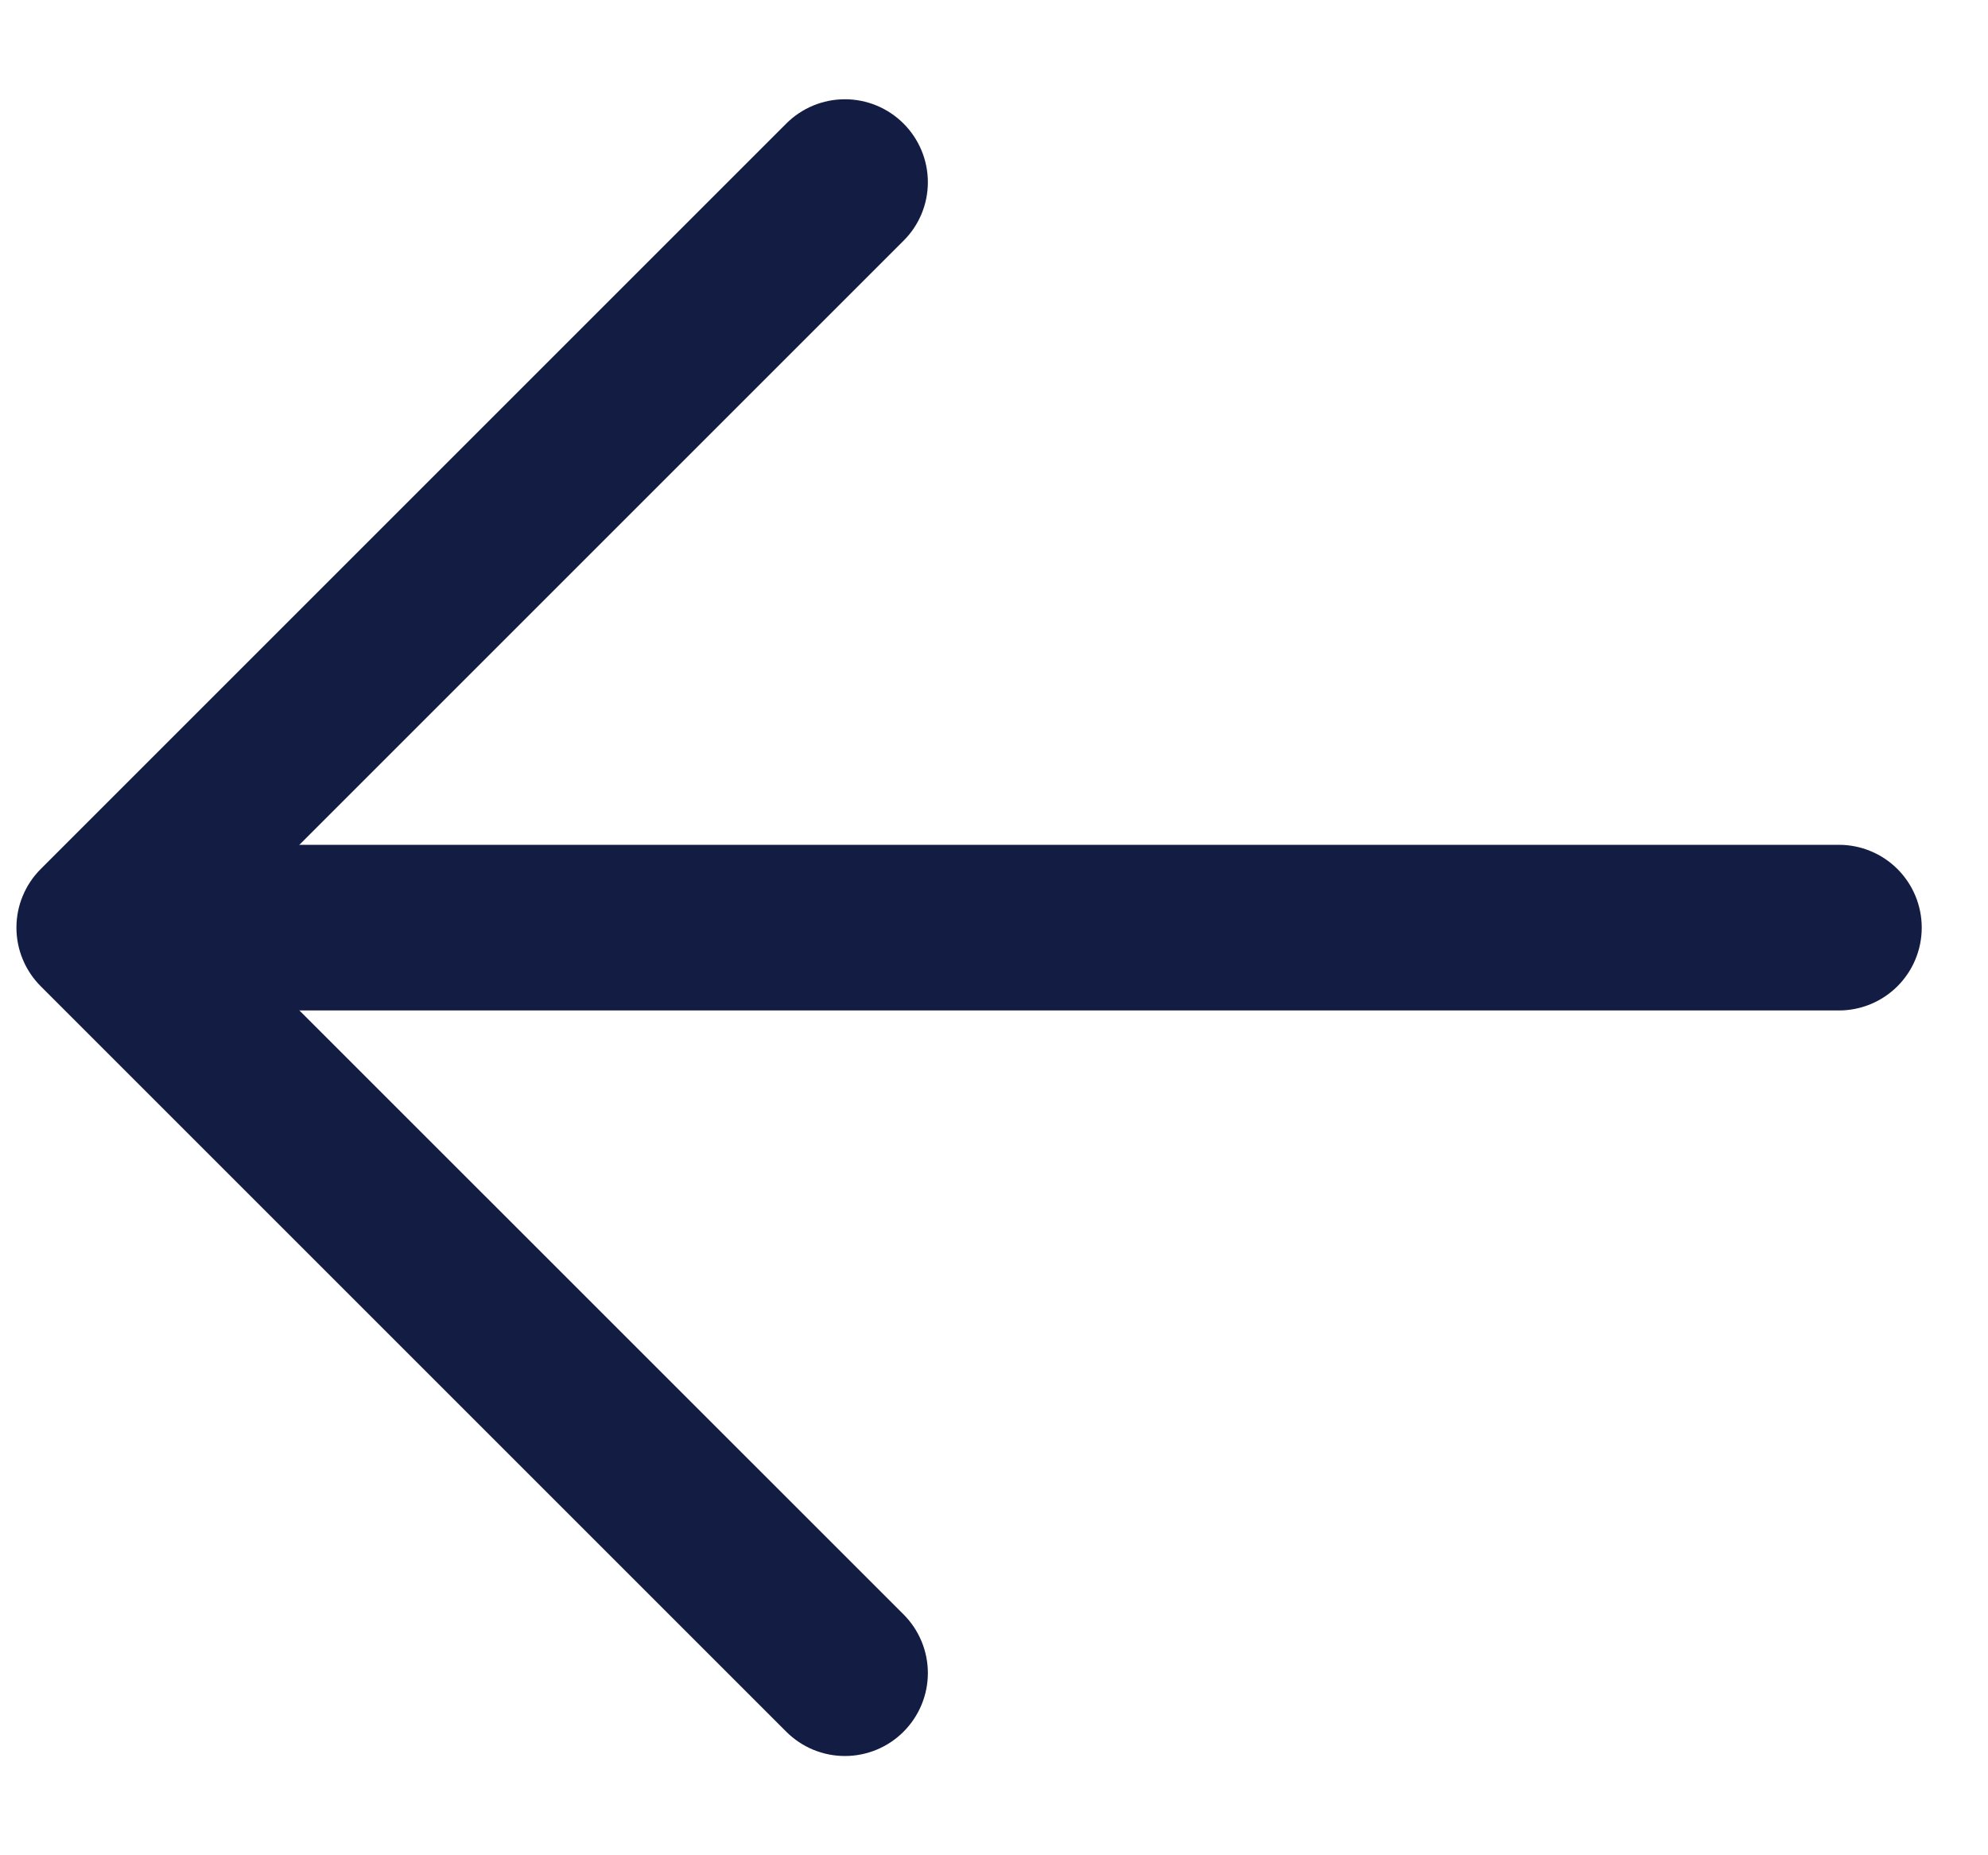
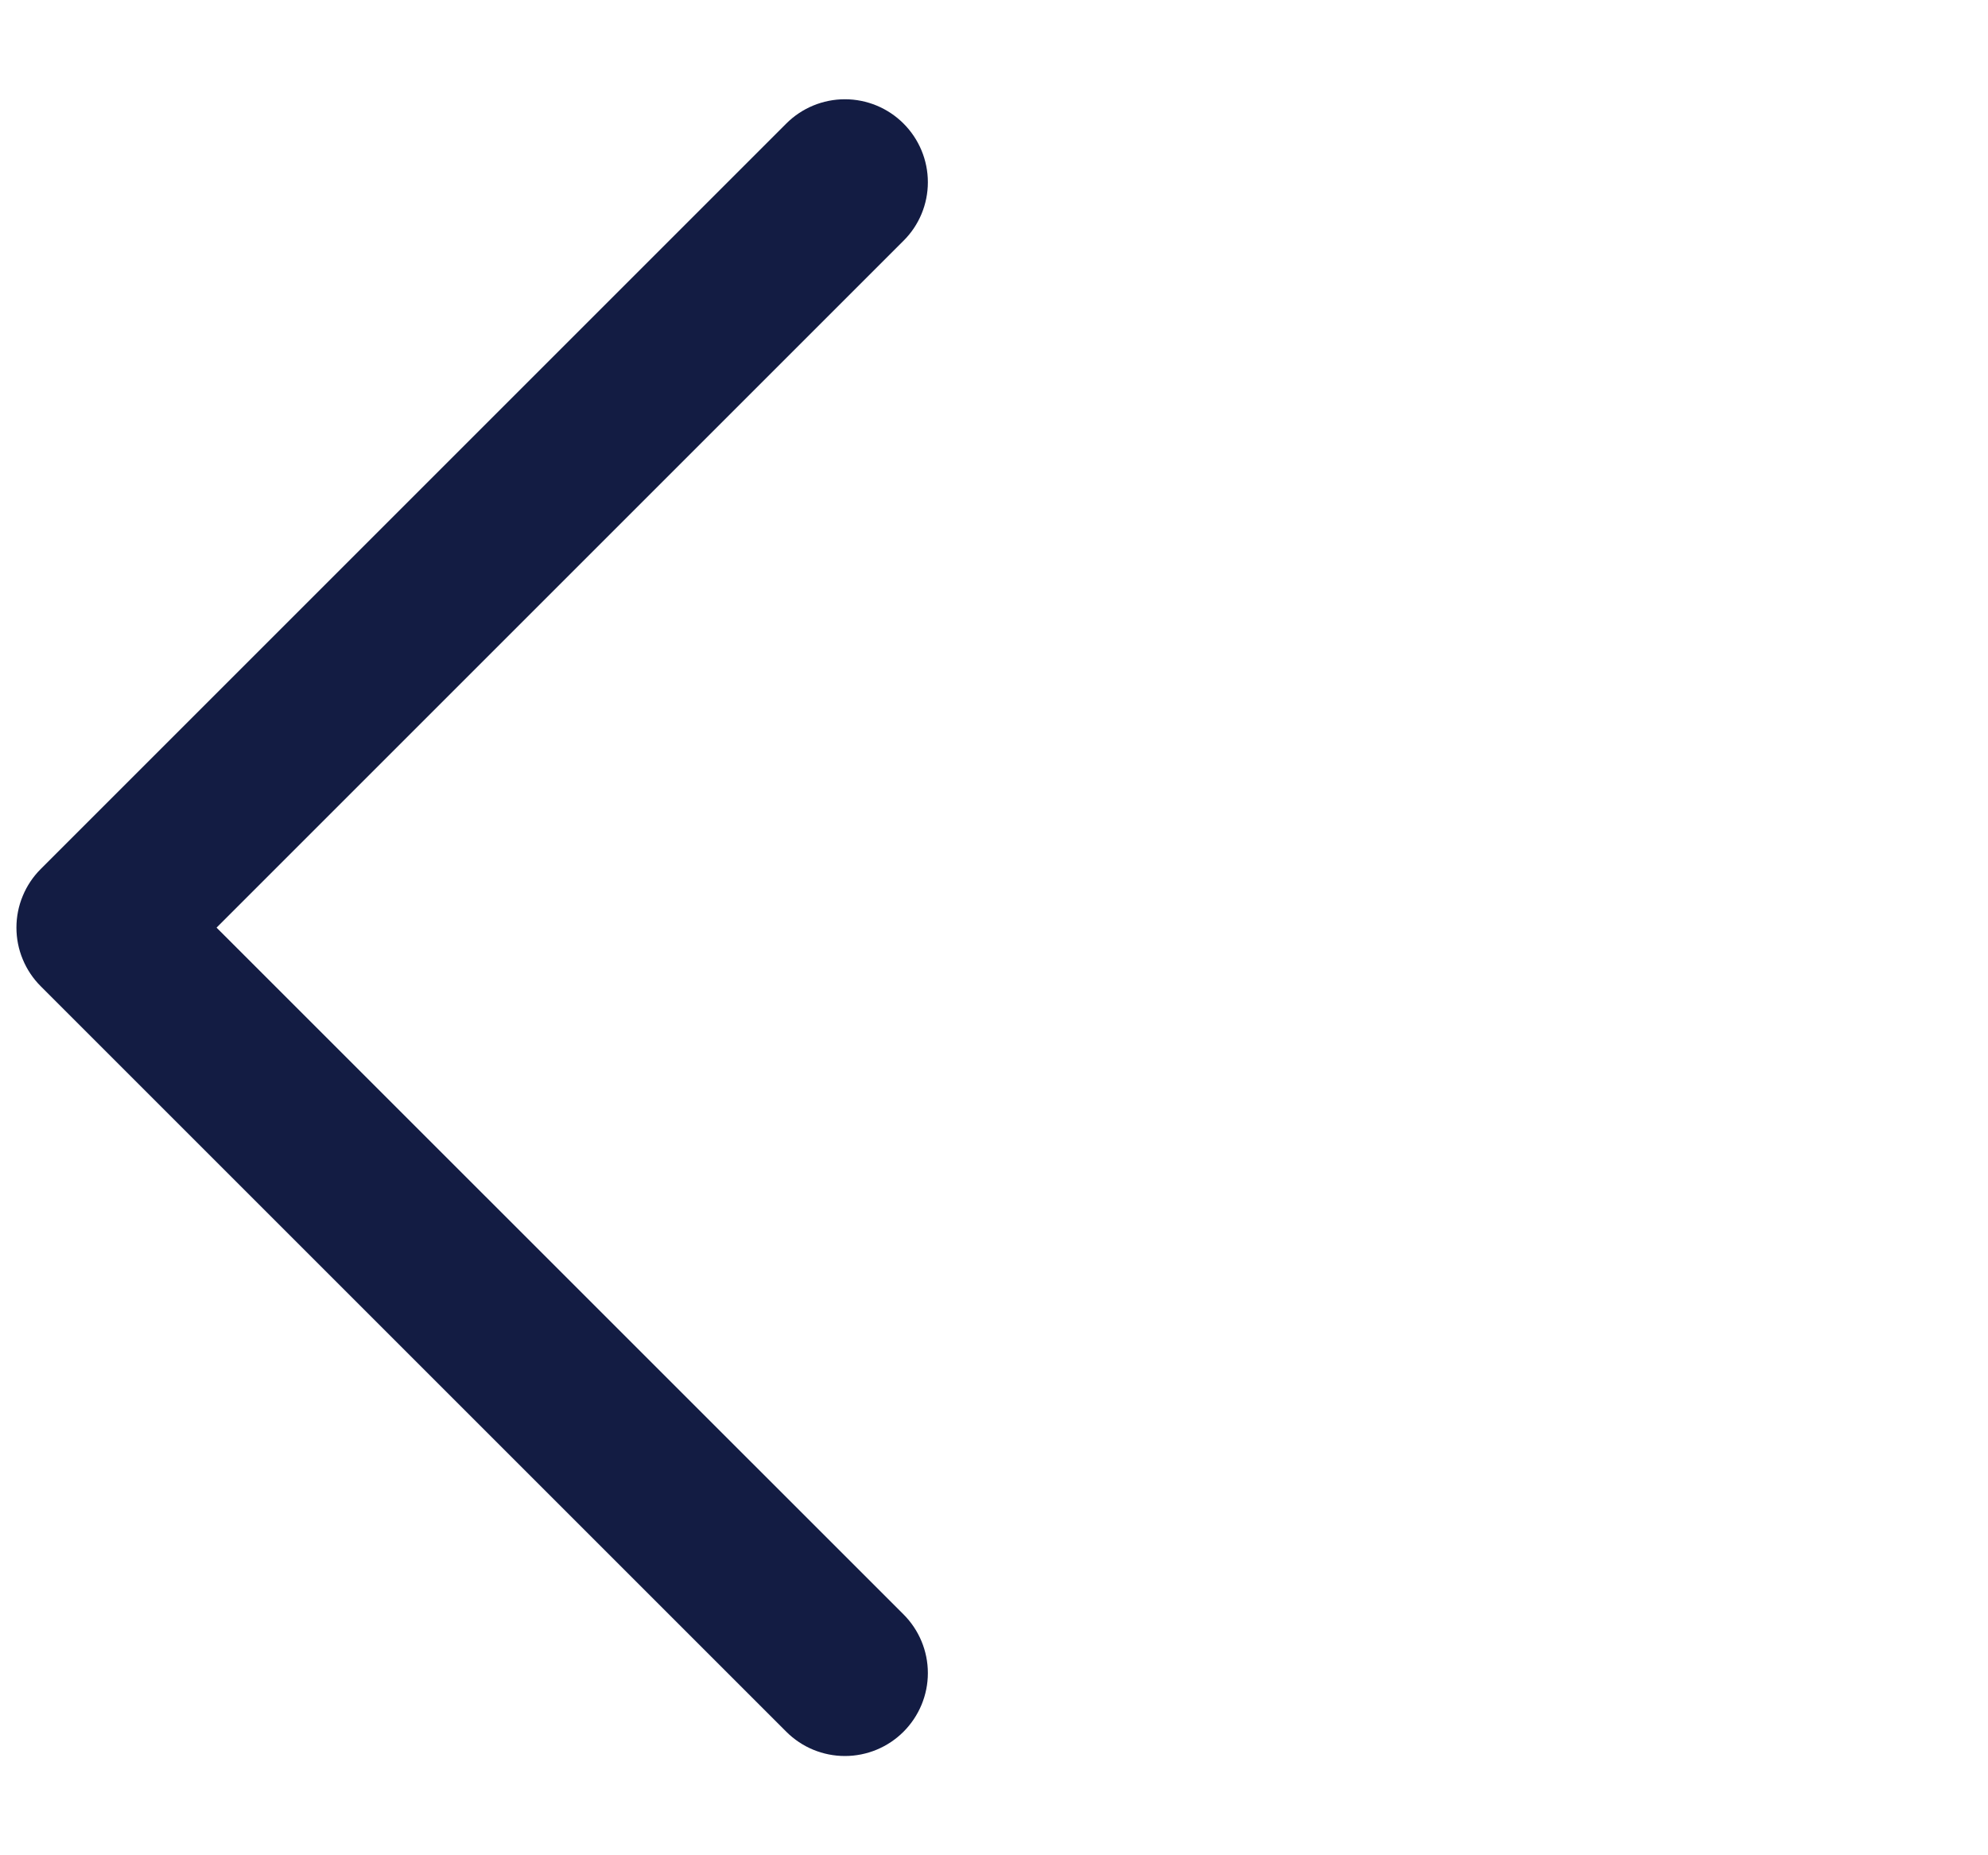
<svg xmlns="http://www.w3.org/2000/svg" width="15" height="14" viewBox="0 0 15 14" fill="none">
  <path d="M1.634 7L6.817 12.182C6.935 12.3 7.001 12.459 7.001 12.625C7.001 12.791 6.935 12.95 6.817 13.068C6.7 13.185 6.541 13.251 6.375 13.251C6.209 13.251 6.05 13.185 5.933 13.068L0.307 7.442C0.249 7.384 0.203 7.315 0.172 7.24C0.14 7.164 0.124 7.082 0.124 7C0.124 6.918 0.14 6.836 0.172 6.76C0.203 6.685 0.249 6.616 0.307 6.558L5.933 0.932C6.05 0.815 6.209 0.749 6.375 0.749C6.541 0.749 6.7 0.815 6.817 0.932C6.935 1.05 7.001 1.209 7.001 1.375C7.001 1.541 6.935 1.7 6.817 1.817L1.634 7Z" fill="#131C43" />
-   <path d="M1.375 6.375H13.875C14.041 6.375 14.2 6.441 14.317 6.558C14.434 6.675 14.5 6.834 14.5 7C14.5 7.166 14.434 7.325 14.317 7.442C14.2 7.559 14.041 7.625 13.875 7.625H1.375C1.209 7.625 1.05 7.559 0.933 7.442C0.816 7.325 0.75 7.166 0.75 7C0.75 6.834 0.816 6.675 0.933 6.558C1.05 6.441 1.209 6.375 1.375 6.375Z" fill="#131C43" />
</svg>